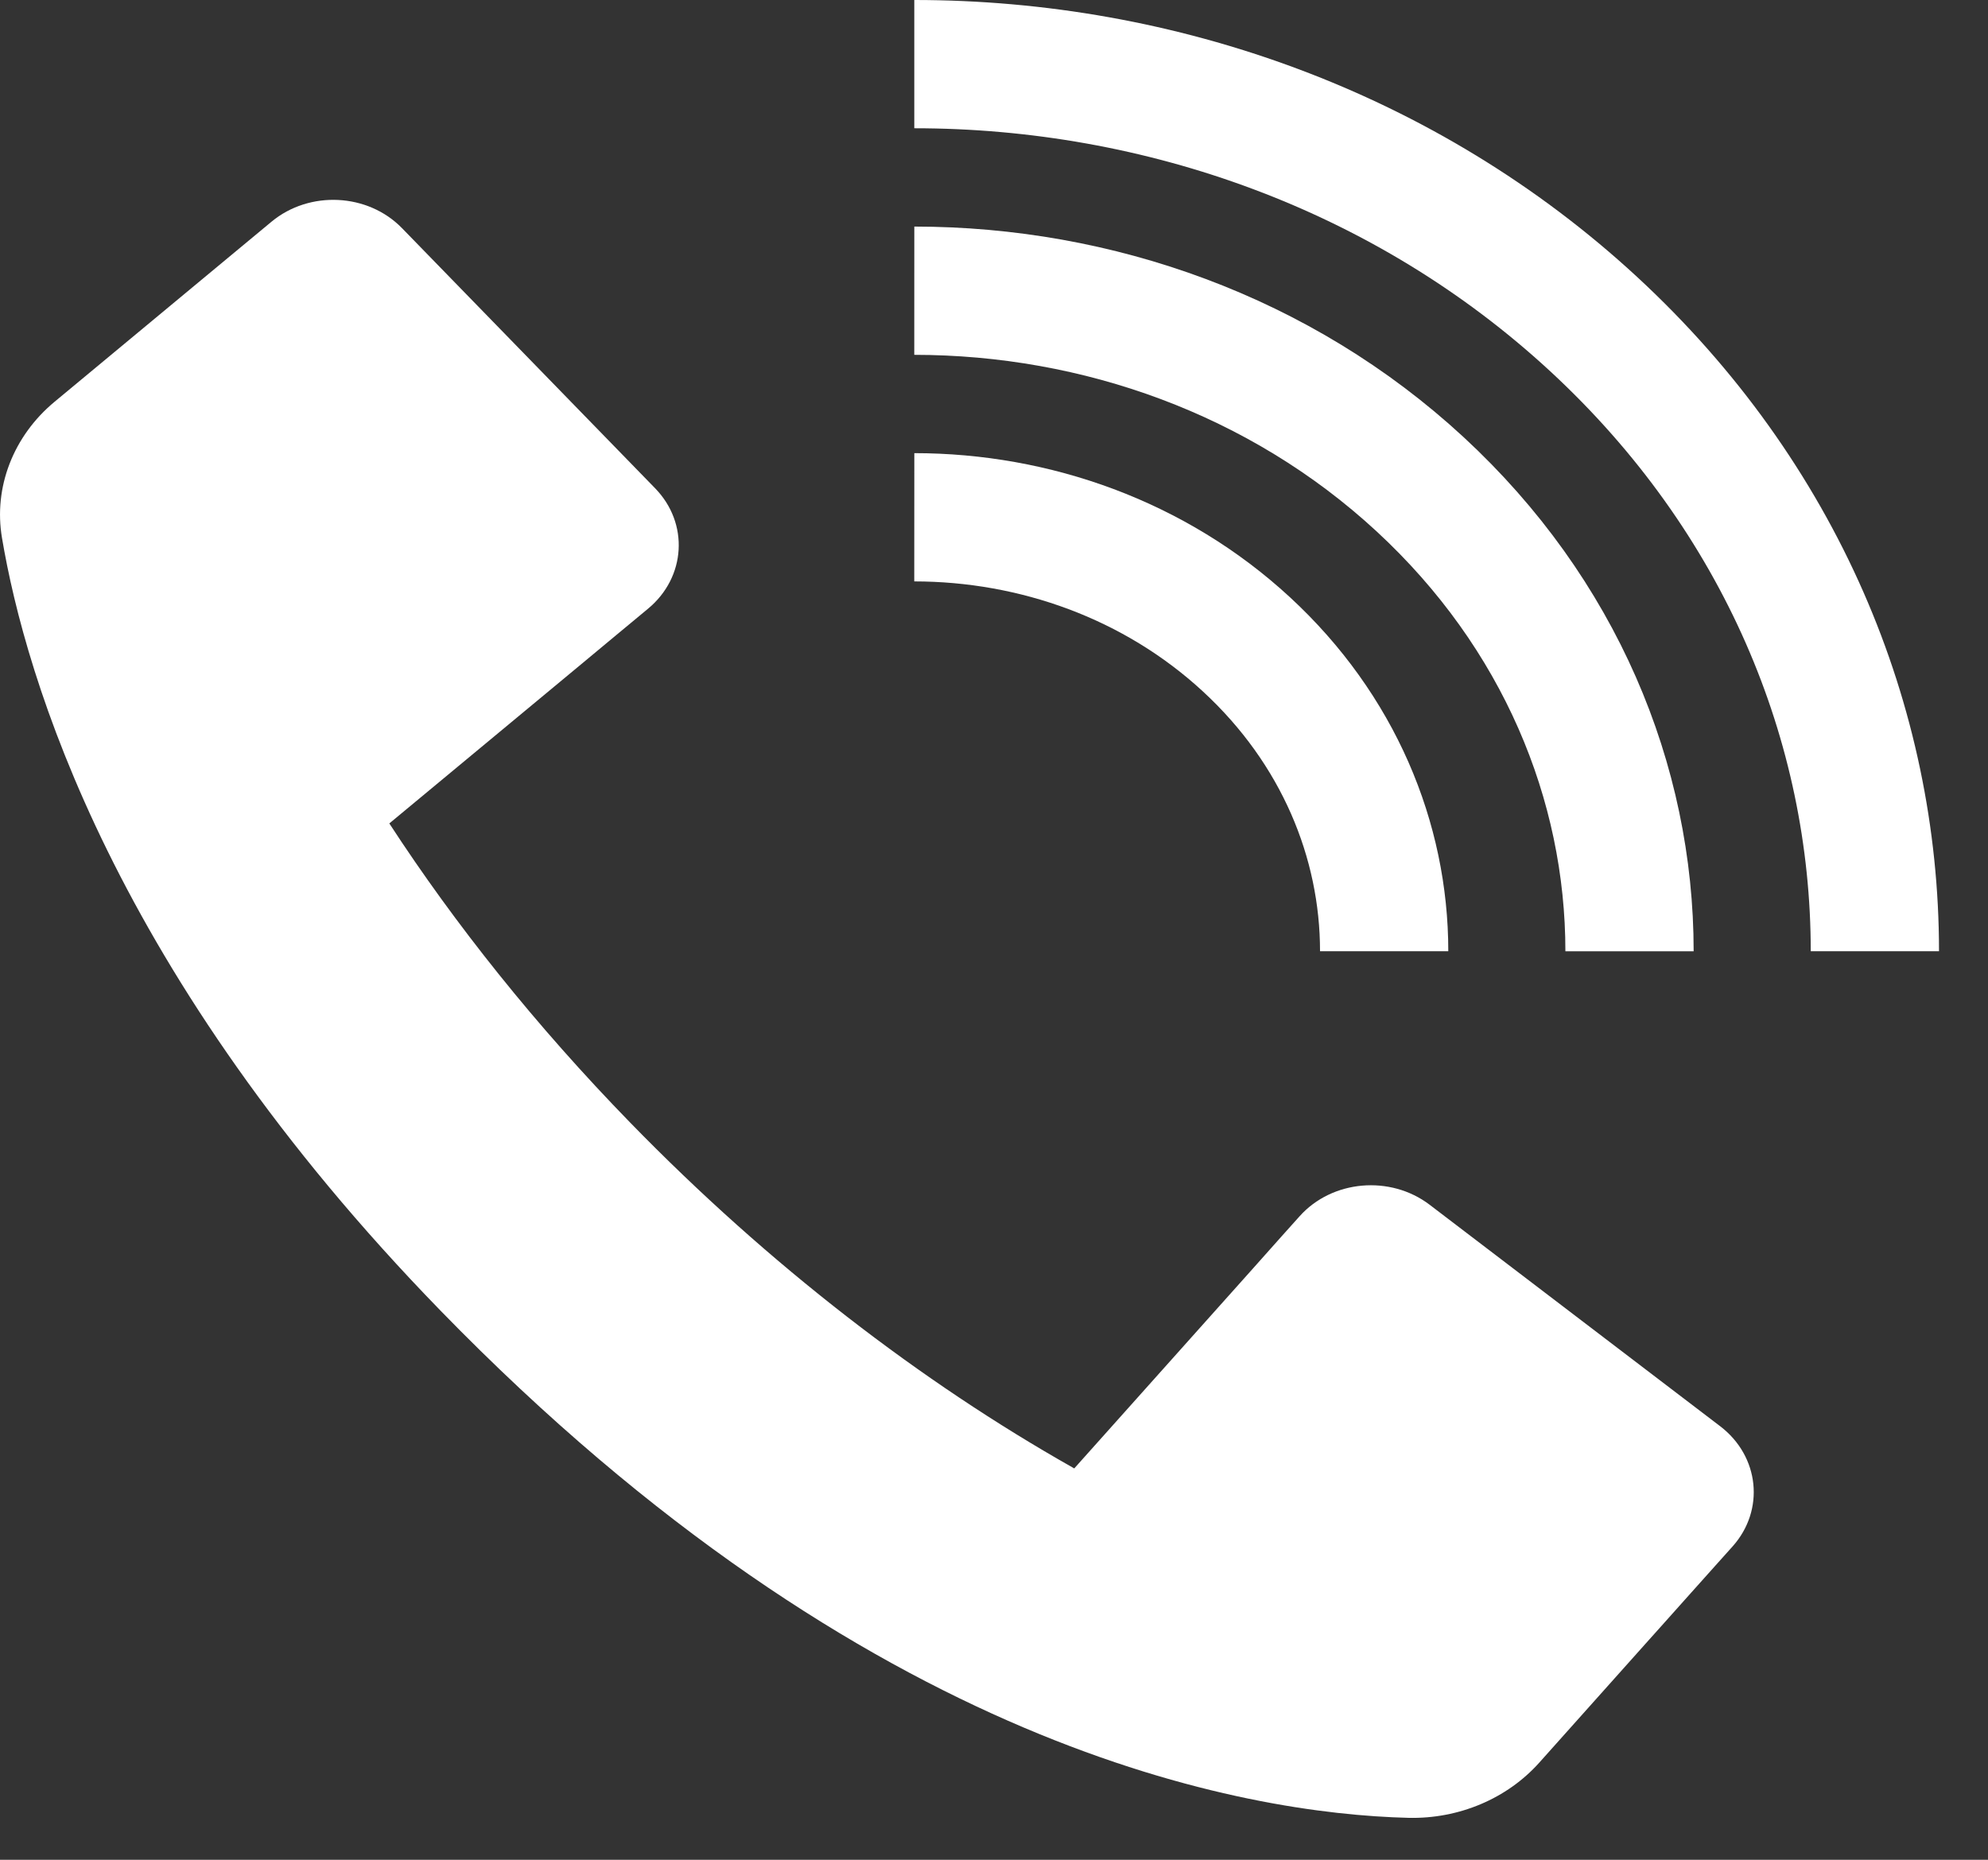
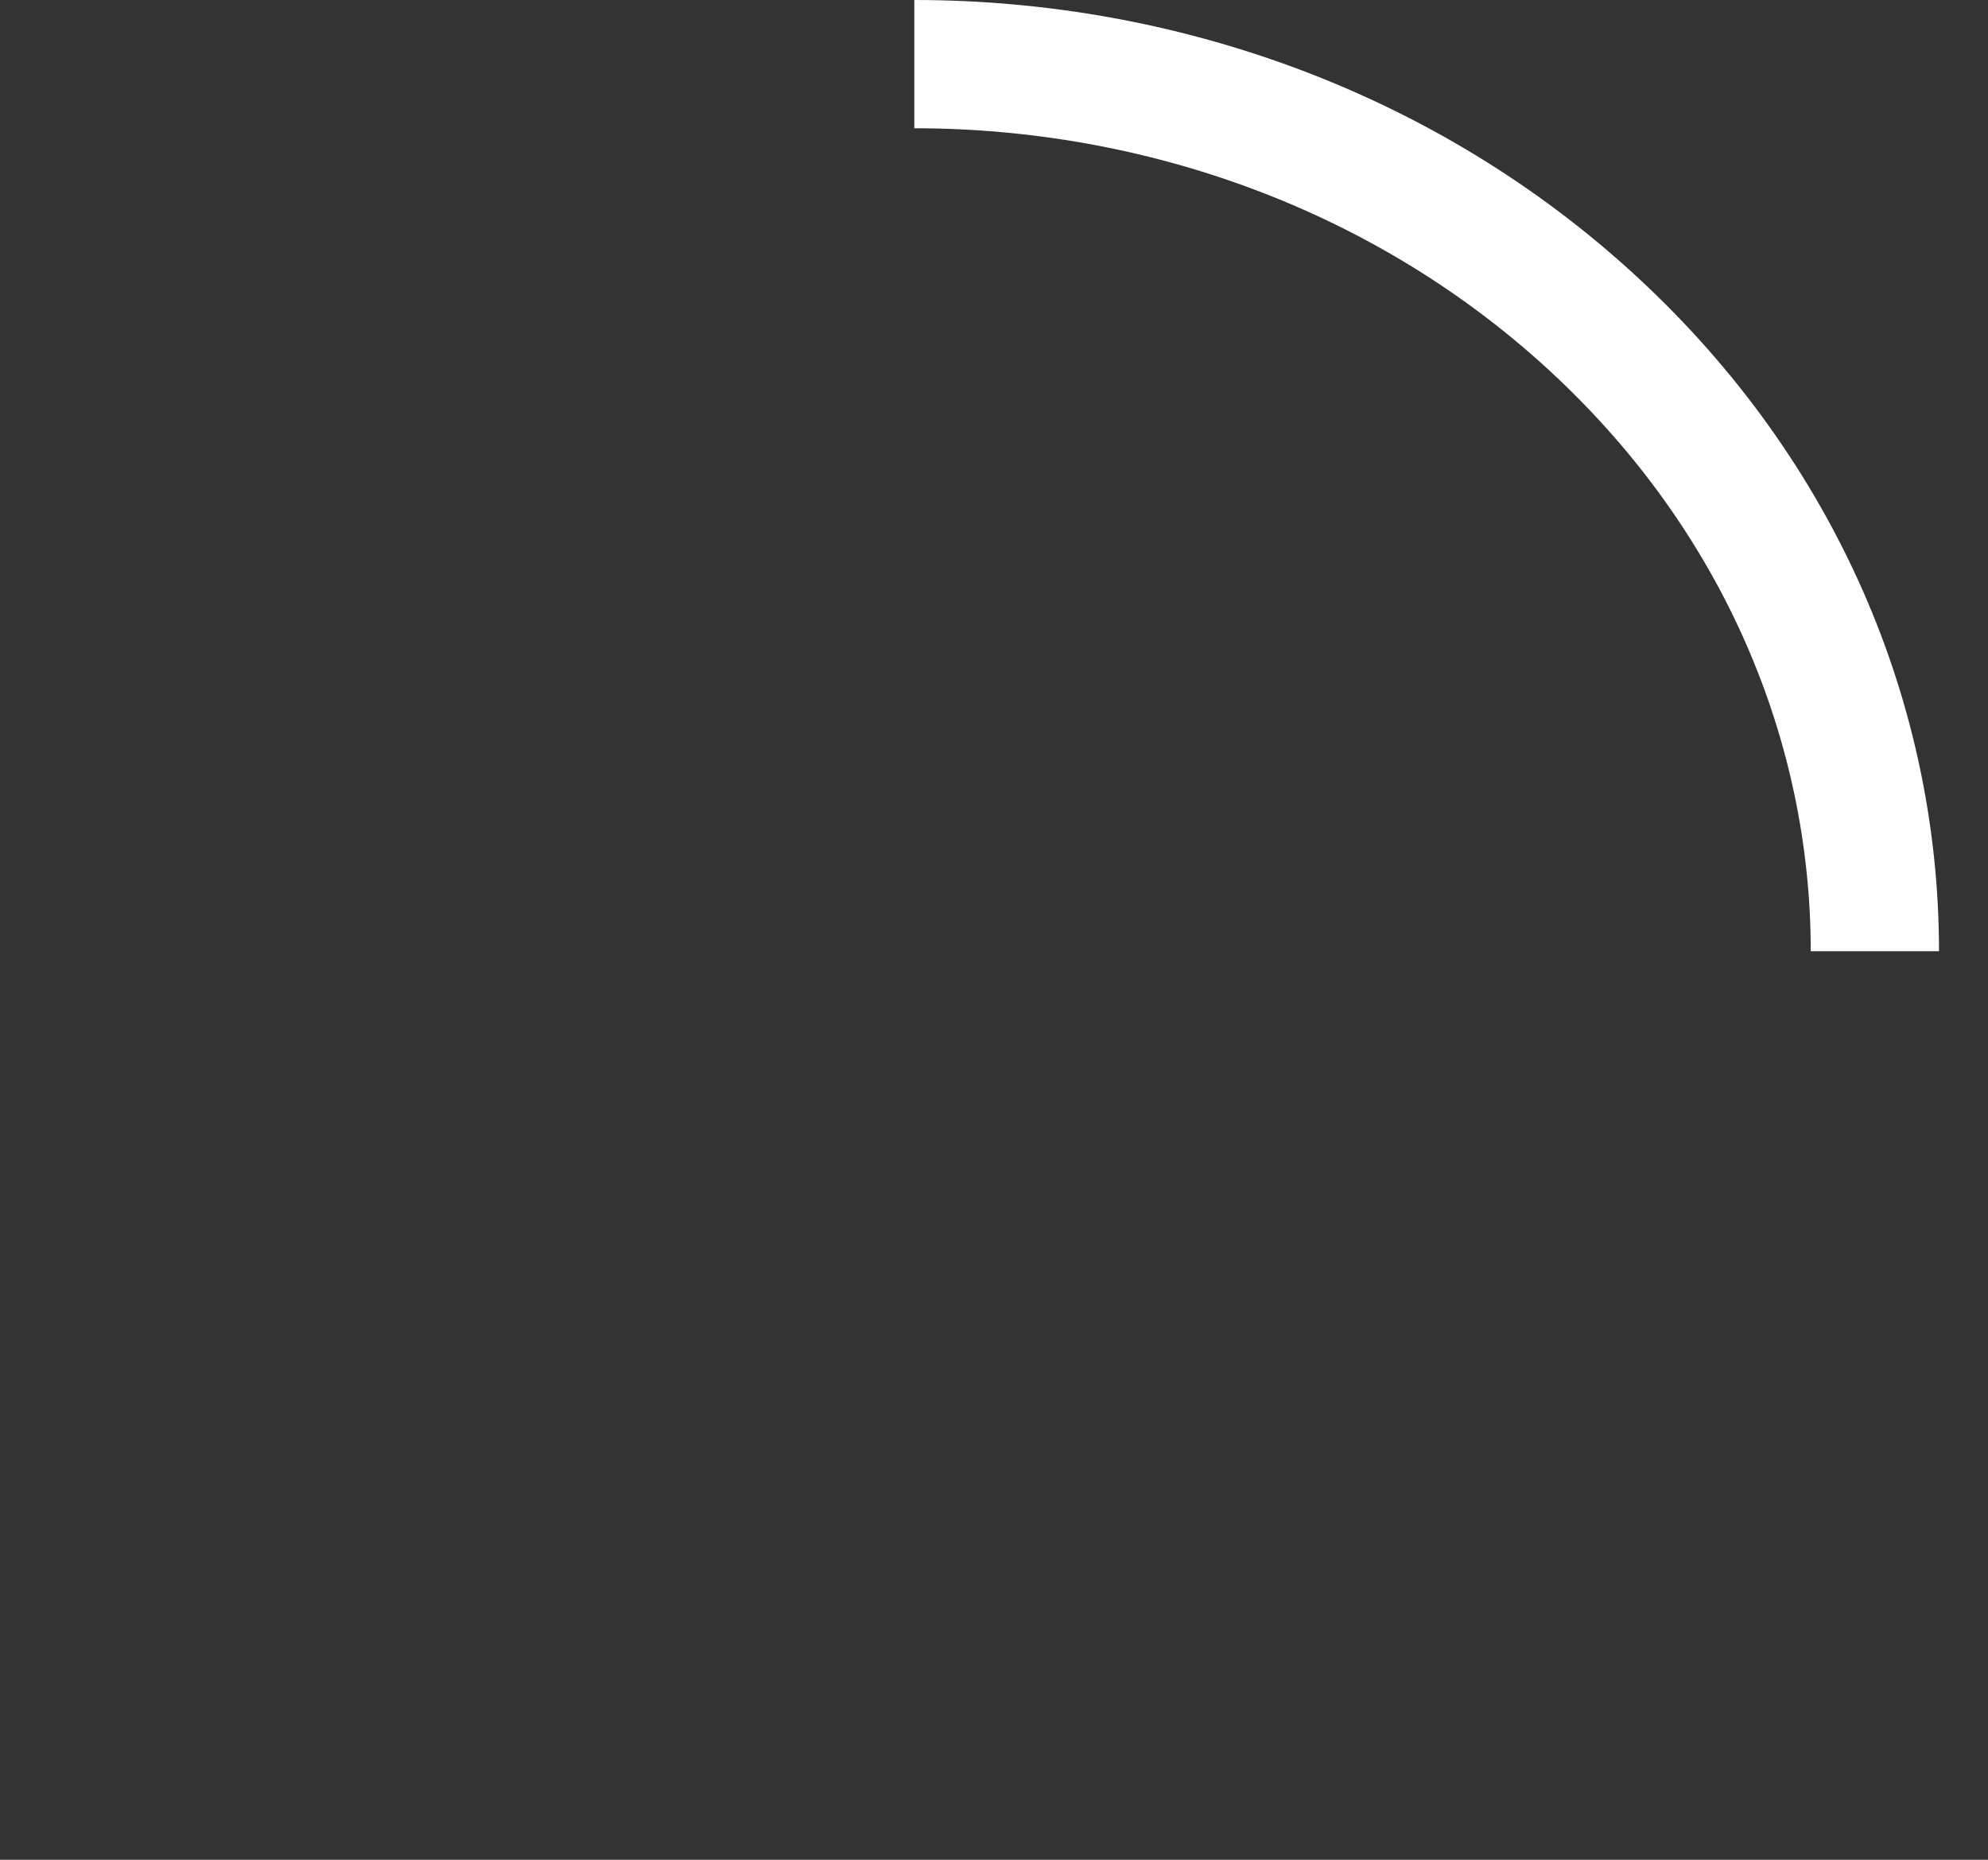
<svg xmlns="http://www.w3.org/2000/svg" width="31" height="29" viewBox="0 0 31 29" fill="none">
  <rect x="0" y="0" width="31" height="29" fill="#333333" stroke="none" />
-   <path d="M26.824 22.24C27.437 22.708 27.524 23.546 27.018 24.113L26.733 24.431L26.275 24.943L25.873 25.393L25.725 25.558L24.003 27.485C23.501 28.047 22.747 28.366 21.959 28.346C19.421 28.282 13.54 27.292 6.871 20.439C1.77 15.198 0.399 10.571 0.031 8.388C-0.103 7.598 0.208 6.798 0.852 6.264L2.876 4.584L3.153 4.354L3.688 3.91L4.234 3.457C4.826 2.966 5.736 3.011 6.268 3.557L10.215 7.613C10.747 8.159 10.698 9 10.106 9.491L9.566 9.939L9.031 10.384L6.071 12.84C7.097 14.415 8.353 15.991 9.824 17.502C11.997 19.734 14.372 21.553 16.726 22.883C16.734 22.888 16.742 22.893 16.751 22.898L19.531 19.788L19.988 19.275L20.265 18.966C20.772 18.399 21.679 18.319 22.293 18.786L26.824 22.24Z" fill="white" />
-   <path d="M14.257 8.066C16.132 8.067 18.007 8.727 19.438 10.049C20.869 11.37 21.584 13.102 21.584 14.833" stroke="white" stroke-width="2" stroke-miterlimit="10" />
-   <path d="M14.257 4.533C17.111 4.534 19.966 5.539 22.143 7.55C24.321 9.562 25.41 12.198 25.41 14.834" stroke="white" stroke-width="2" stroke-miterlimit="10" />
  <path d="M14.257 1C18.09 1 21.924 2.351 24.849 5.052C27.773 7.753 29.236 11.293 29.236 14.833" stroke="white" stroke-width="2" stroke-miterlimit="10" />
</svg>